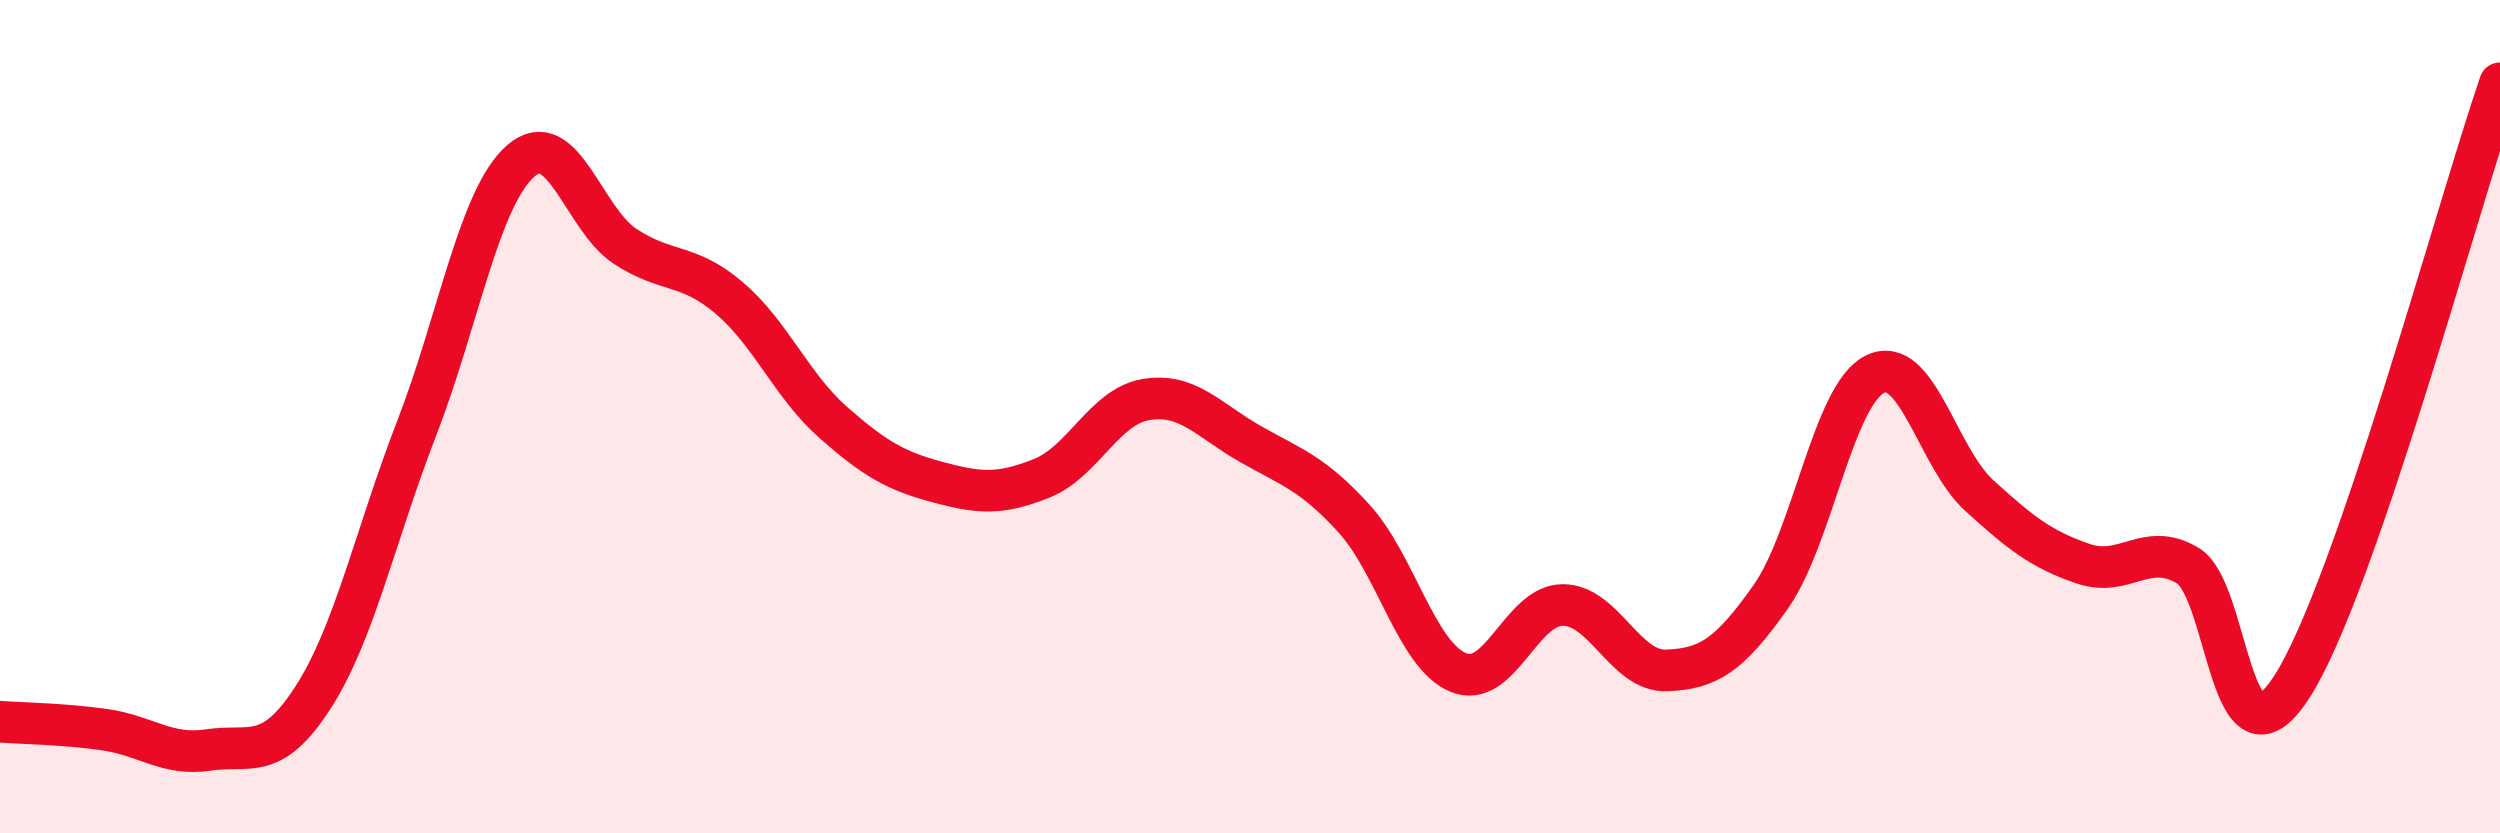
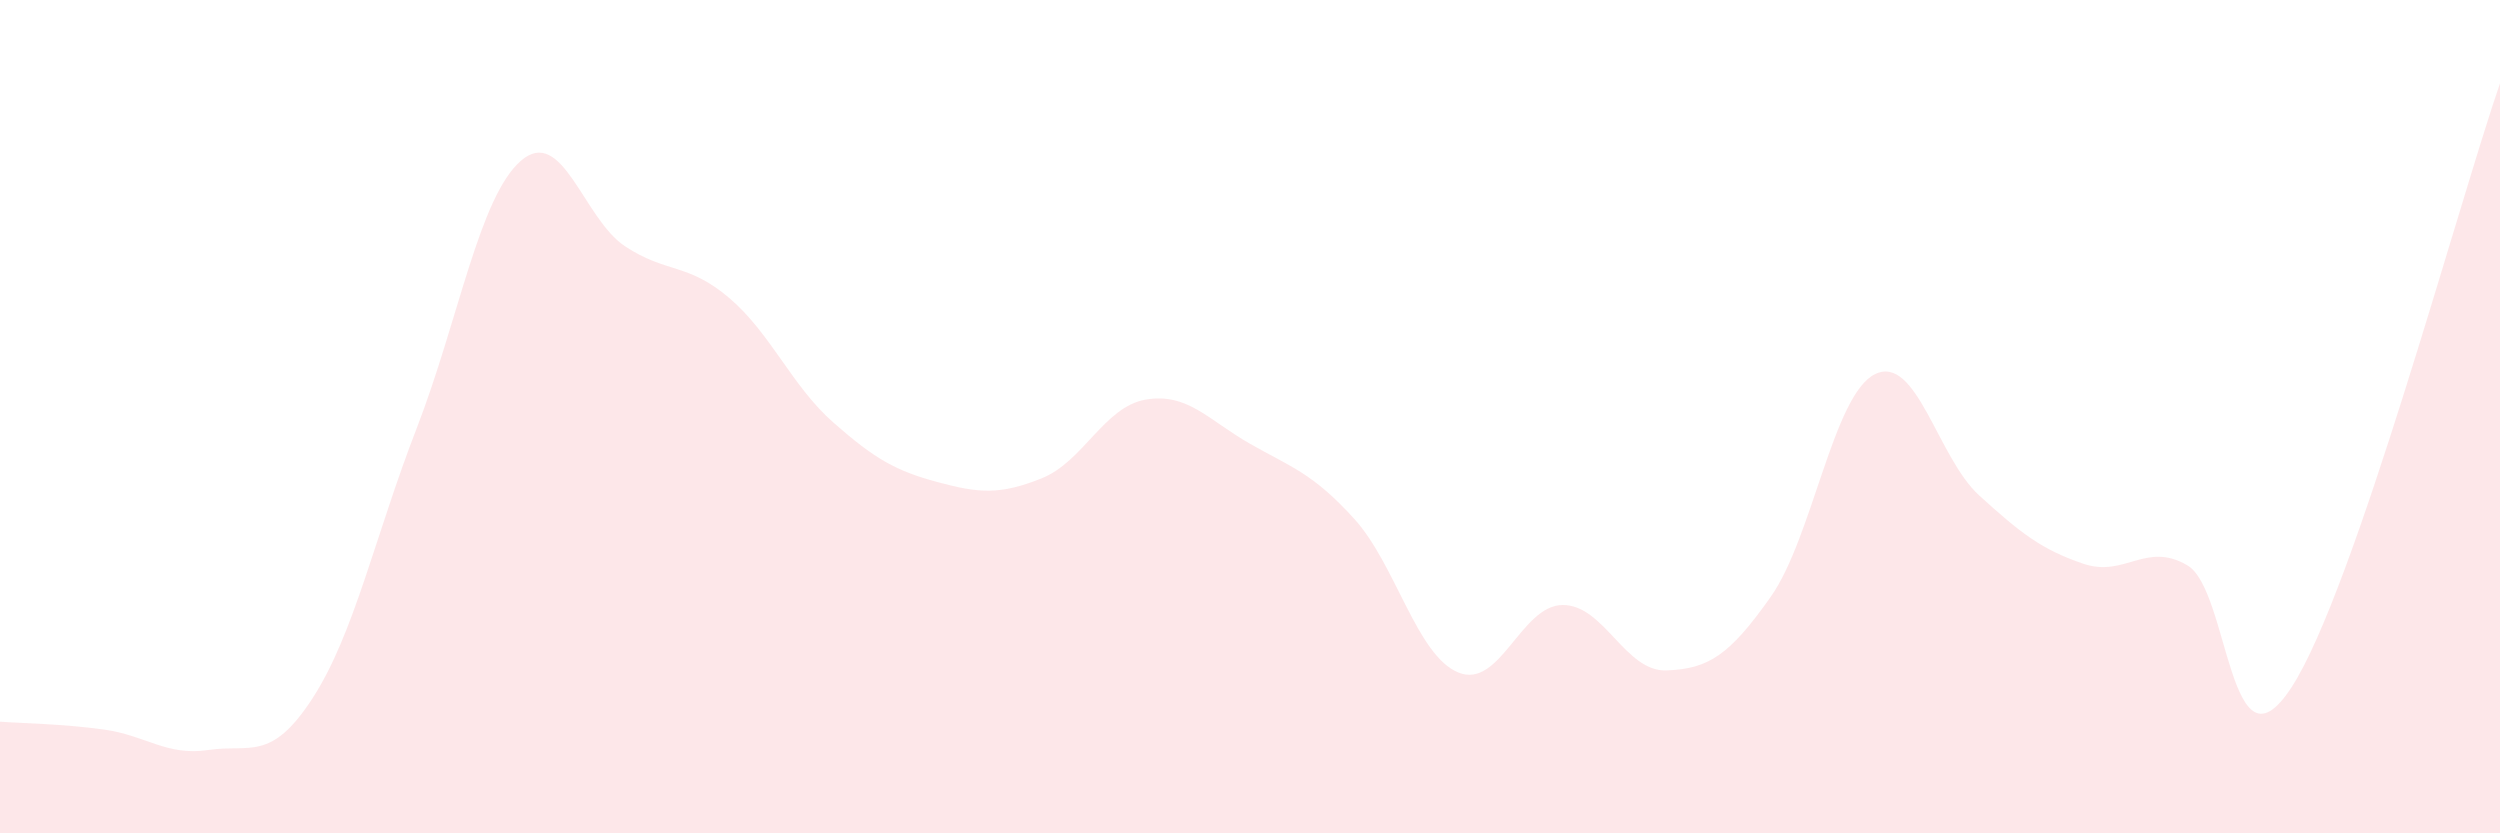
<svg xmlns="http://www.w3.org/2000/svg" width="60" height="20" viewBox="0 0 60 20">
  <path d="M 0,17.32 C 0.5,17.36 1.5,17.37 2.5,17.51 C 3.5,17.65 4,18.15 5,18 C 6,17.85 6.5,18.3 7.5,16.76 C 8.5,15.22 9,12.86 10,10.28 C 11,7.7 11.5,4.73 12.5,3.86 C 13.5,2.99 14,5.25 15,5.91 C 16,6.57 16.5,6.3 17.5,7.15 C 18.5,8 19,9.26 20,10.14 C 21,11.02 21.5,11.3 22.5,11.57 C 23.5,11.84 24,11.88 25,11.48 C 26,11.08 26.5,9.76 27.5,9.59 C 28.5,9.42 29,10.08 30,10.65 C 31,11.22 31.5,11.35 32.5,12.45 C 33.5,13.55 34,15.73 35,16.14 C 36,16.55 36.5,14.53 37.5,14.52 C 38.5,14.51 39,16.13 40,16.09 C 41,16.05 41.5,15.74 42.5,14.32 C 43.5,12.9 44,9.47 45,8.98 C 46,8.49 46.5,10.98 47.5,11.89 C 48.5,12.8 49,13.19 50,13.53 C 51,13.87 51.5,12.98 52.5,13.57 C 53.5,14.16 53.5,18.8 55,16.49 C 56.5,14.18 59,4.9 60,2L60 20L0 20Z" fill="#EB0A25" opacity="0.1" stroke-linecap="round" stroke-linejoin="round" />
-   <path d="M 0,17.32 C 0.5,17.36 1.5,17.37 2.5,17.51 C 3.5,17.65 4,18.15 5,18 C 6,17.85 6.5,18.3 7.5,16.76 C 8.5,15.22 9,12.86 10,10.28 C 11,7.7 11.5,4.73 12.5,3.86 C 13.5,2.99 14,5.25 15,5.91 C 16,6.57 16.5,6.3 17.5,7.15 C 18.5,8 19,9.26 20,10.14 C 21,11.02 21.5,11.3 22.5,11.57 C 23.5,11.84 24,11.88 25,11.48 C 26,11.08 26.5,9.76 27.5,9.59 C 28.5,9.42 29,10.08 30,10.65 C 31,11.22 31.5,11.35 32.5,12.45 C 33.5,13.55 34,15.73 35,16.14 C 36,16.55 36.5,14.53 37.5,14.52 C 38.5,14.51 39,16.13 40,16.09 C 41,16.05 41.5,15.74 42.5,14.32 C 43.5,12.9 44,9.47 45,8.98 C 46,8.49 46.5,10.98 47.5,11.89 C 48.5,12.8 49,13.19 50,13.53 C 51,13.87 51.5,12.98 52.5,13.57 C 53.5,14.16 53.5,18.8 55,16.49 C 56.5,14.18 59,4.9 60,2" stroke="#EB0A25" stroke-width="1" fill="none" stroke-linecap="round" stroke-linejoin="round" />
</svg>